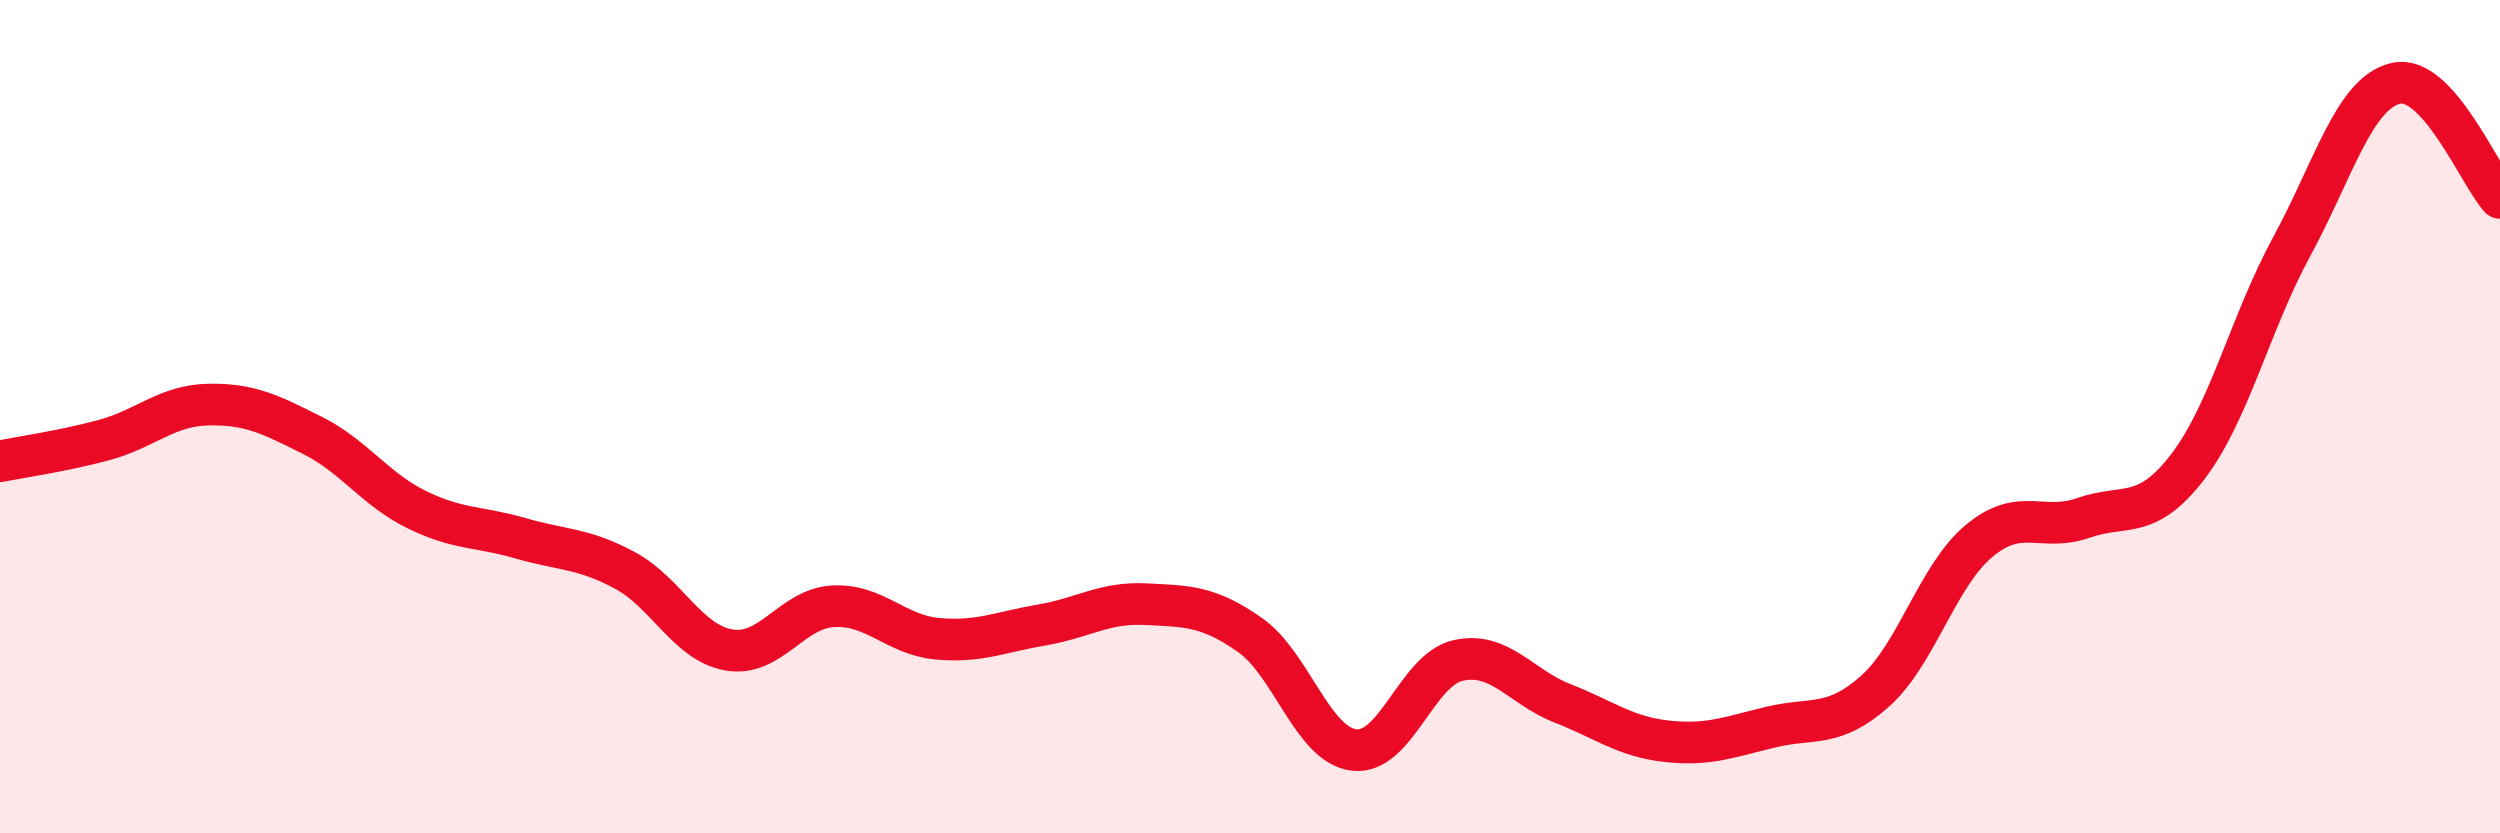
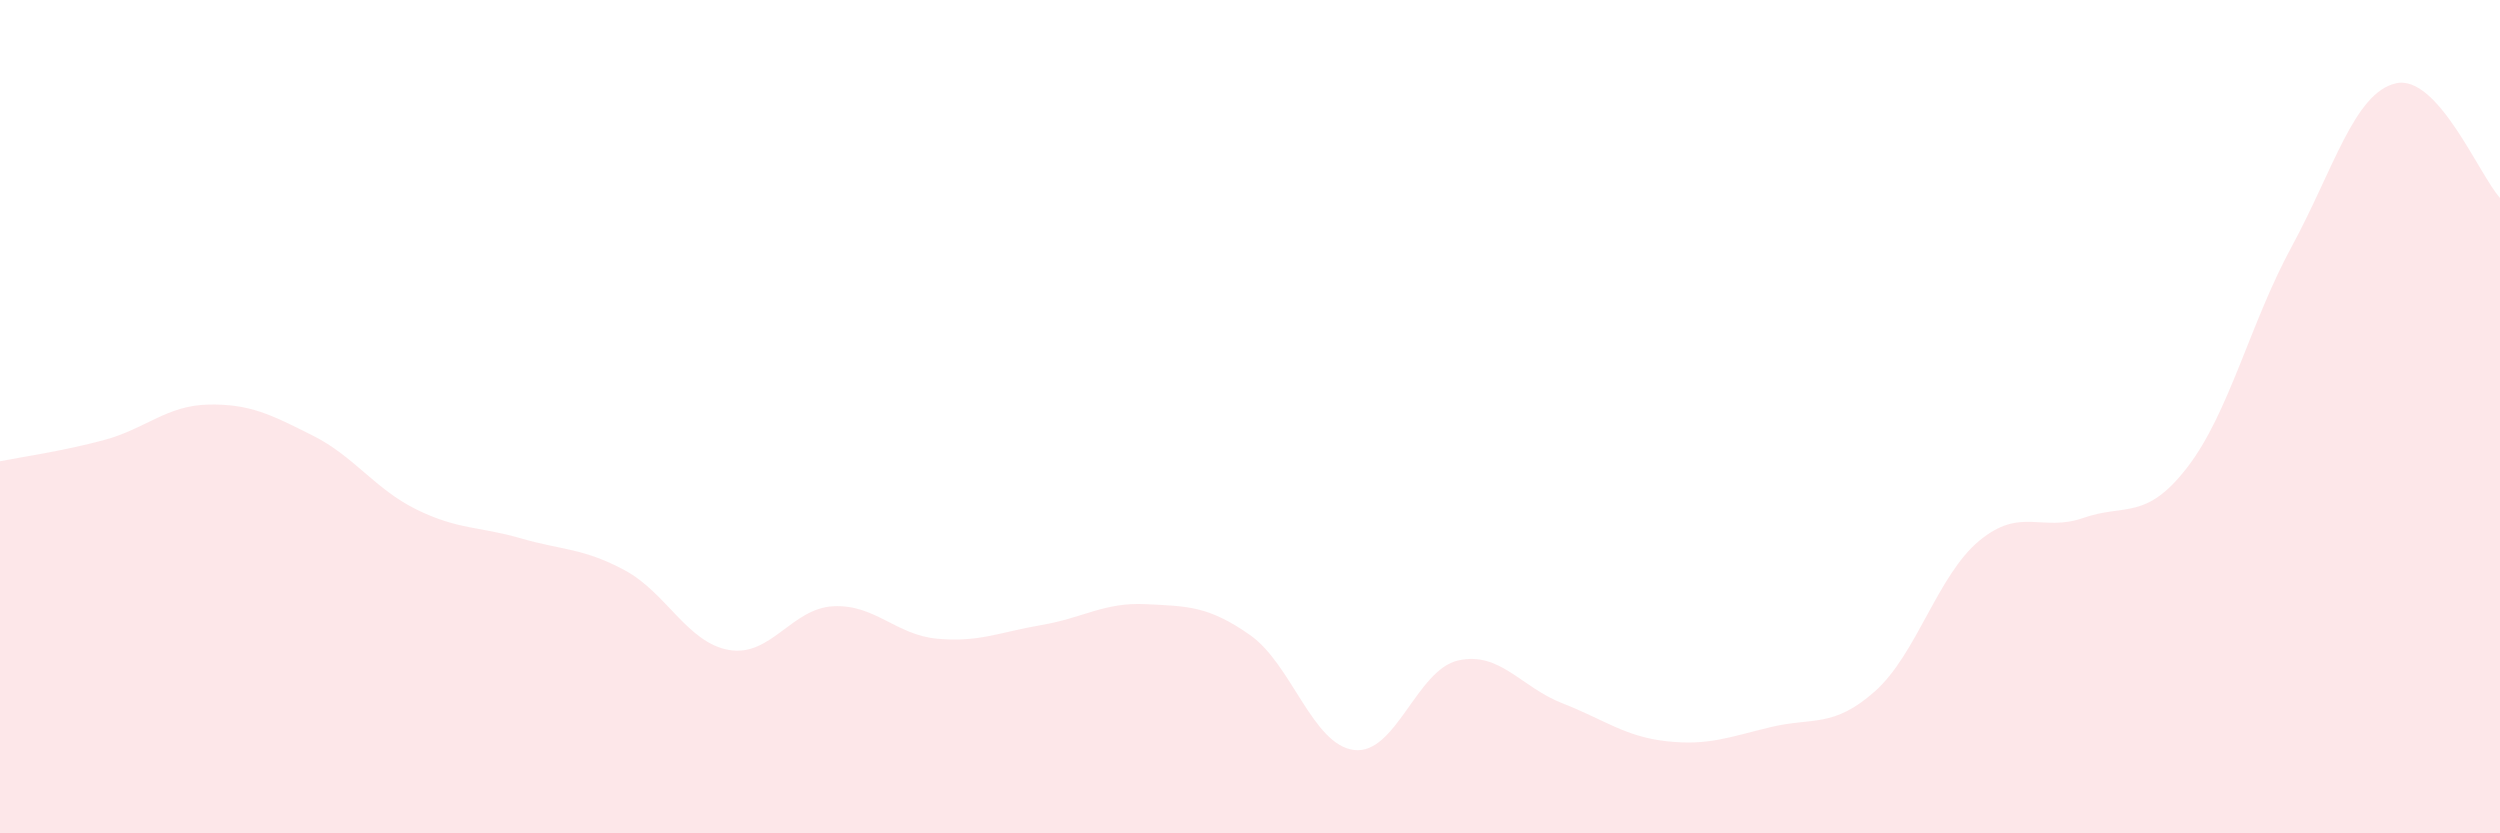
<svg xmlns="http://www.w3.org/2000/svg" width="60" height="20" viewBox="0 0 60 20">
  <path d="M 0,11.07 C 0.5,10.97 1.5,10.83 2.5,10.56 C 3.5,10.29 4,9.73 5,9.71 C 6,9.69 6.5,9.95 7.5,10.45 C 8.5,10.95 9,11.74 10,12.23 C 11,12.72 11.5,12.63 12.5,12.92 C 13.5,13.21 14,13.15 15,13.69 C 16,14.23 16.5,15.43 17.5,15.6 C 18.5,15.77 19,14.6 20,14.55 C 21,14.5 21.5,15.24 22.5,15.33 C 23.5,15.42 24,15.17 25,15 C 26,14.83 26.5,14.45 27.5,14.5 C 28.5,14.55 29,14.54 30,15.24 C 31,15.94 31.5,17.88 32.5,18 C 33.5,18.12 34,16.07 35,15.85 C 36,15.63 36.5,16.49 37.5,16.88 C 38.5,17.27 39,17.68 40,17.79 C 41,17.9 41.5,17.69 42.5,17.45 C 43.5,17.21 44,17.48 45,16.59 C 46,15.7 46.5,13.81 47.5,12.98 C 48.5,12.15 49,12.78 50,12.43 C 51,12.08 51.5,12.51 52.5,11.21 C 53.5,9.91 54,7.76 55,5.92 C 56,4.08 56.5,2.23 57.5,2 C 58.5,1.77 59.5,4.2 60,4.75L60 20L0 20Z" fill="#EB0A25" opacity="0.1" stroke-linecap="round" stroke-linejoin="round" />
-   <path d="M 0,11.07 C 0.5,10.97 1.5,10.83 2.5,10.56 C 3.5,10.29 4,9.73 5,9.71 C 6,9.69 6.5,9.95 7.5,10.45 C 8.5,10.95 9,11.74 10,12.23 C 11,12.72 11.5,12.63 12.5,12.92 C 13.5,13.21 14,13.15 15,13.69 C 16,14.23 16.5,15.43 17.5,15.6 C 18.5,15.77 19,14.6 20,14.55 C 21,14.5 21.5,15.24 22.5,15.33 C 23.5,15.42 24,15.17 25,15 C 26,14.83 26.5,14.45 27.5,14.5 C 28.5,14.55 29,14.54 30,15.24 C 31,15.94 31.5,17.88 32.5,18 C 33.5,18.12 34,16.07 35,15.85 C 36,15.63 36.5,16.49 37.5,16.88 C 38.5,17.27 39,17.68 40,17.79 C 41,17.9 41.5,17.69 42.5,17.45 C 43.5,17.21 44,17.48 45,16.59 C 46,15.7 46.5,13.81 47.5,12.98 C 48.5,12.15 49,12.78 50,12.43 C 51,12.08 51.5,12.51 52.5,11.21 C 53.5,9.91 54,7.76 55,5.92 C 56,4.08 56.5,2.23 57.5,2 C 58.5,1.77 59.5,4.2 60,4.75" stroke="#EB0A25" stroke-width="1" fill="none" stroke-linecap="round" stroke-linejoin="round" />
</svg>